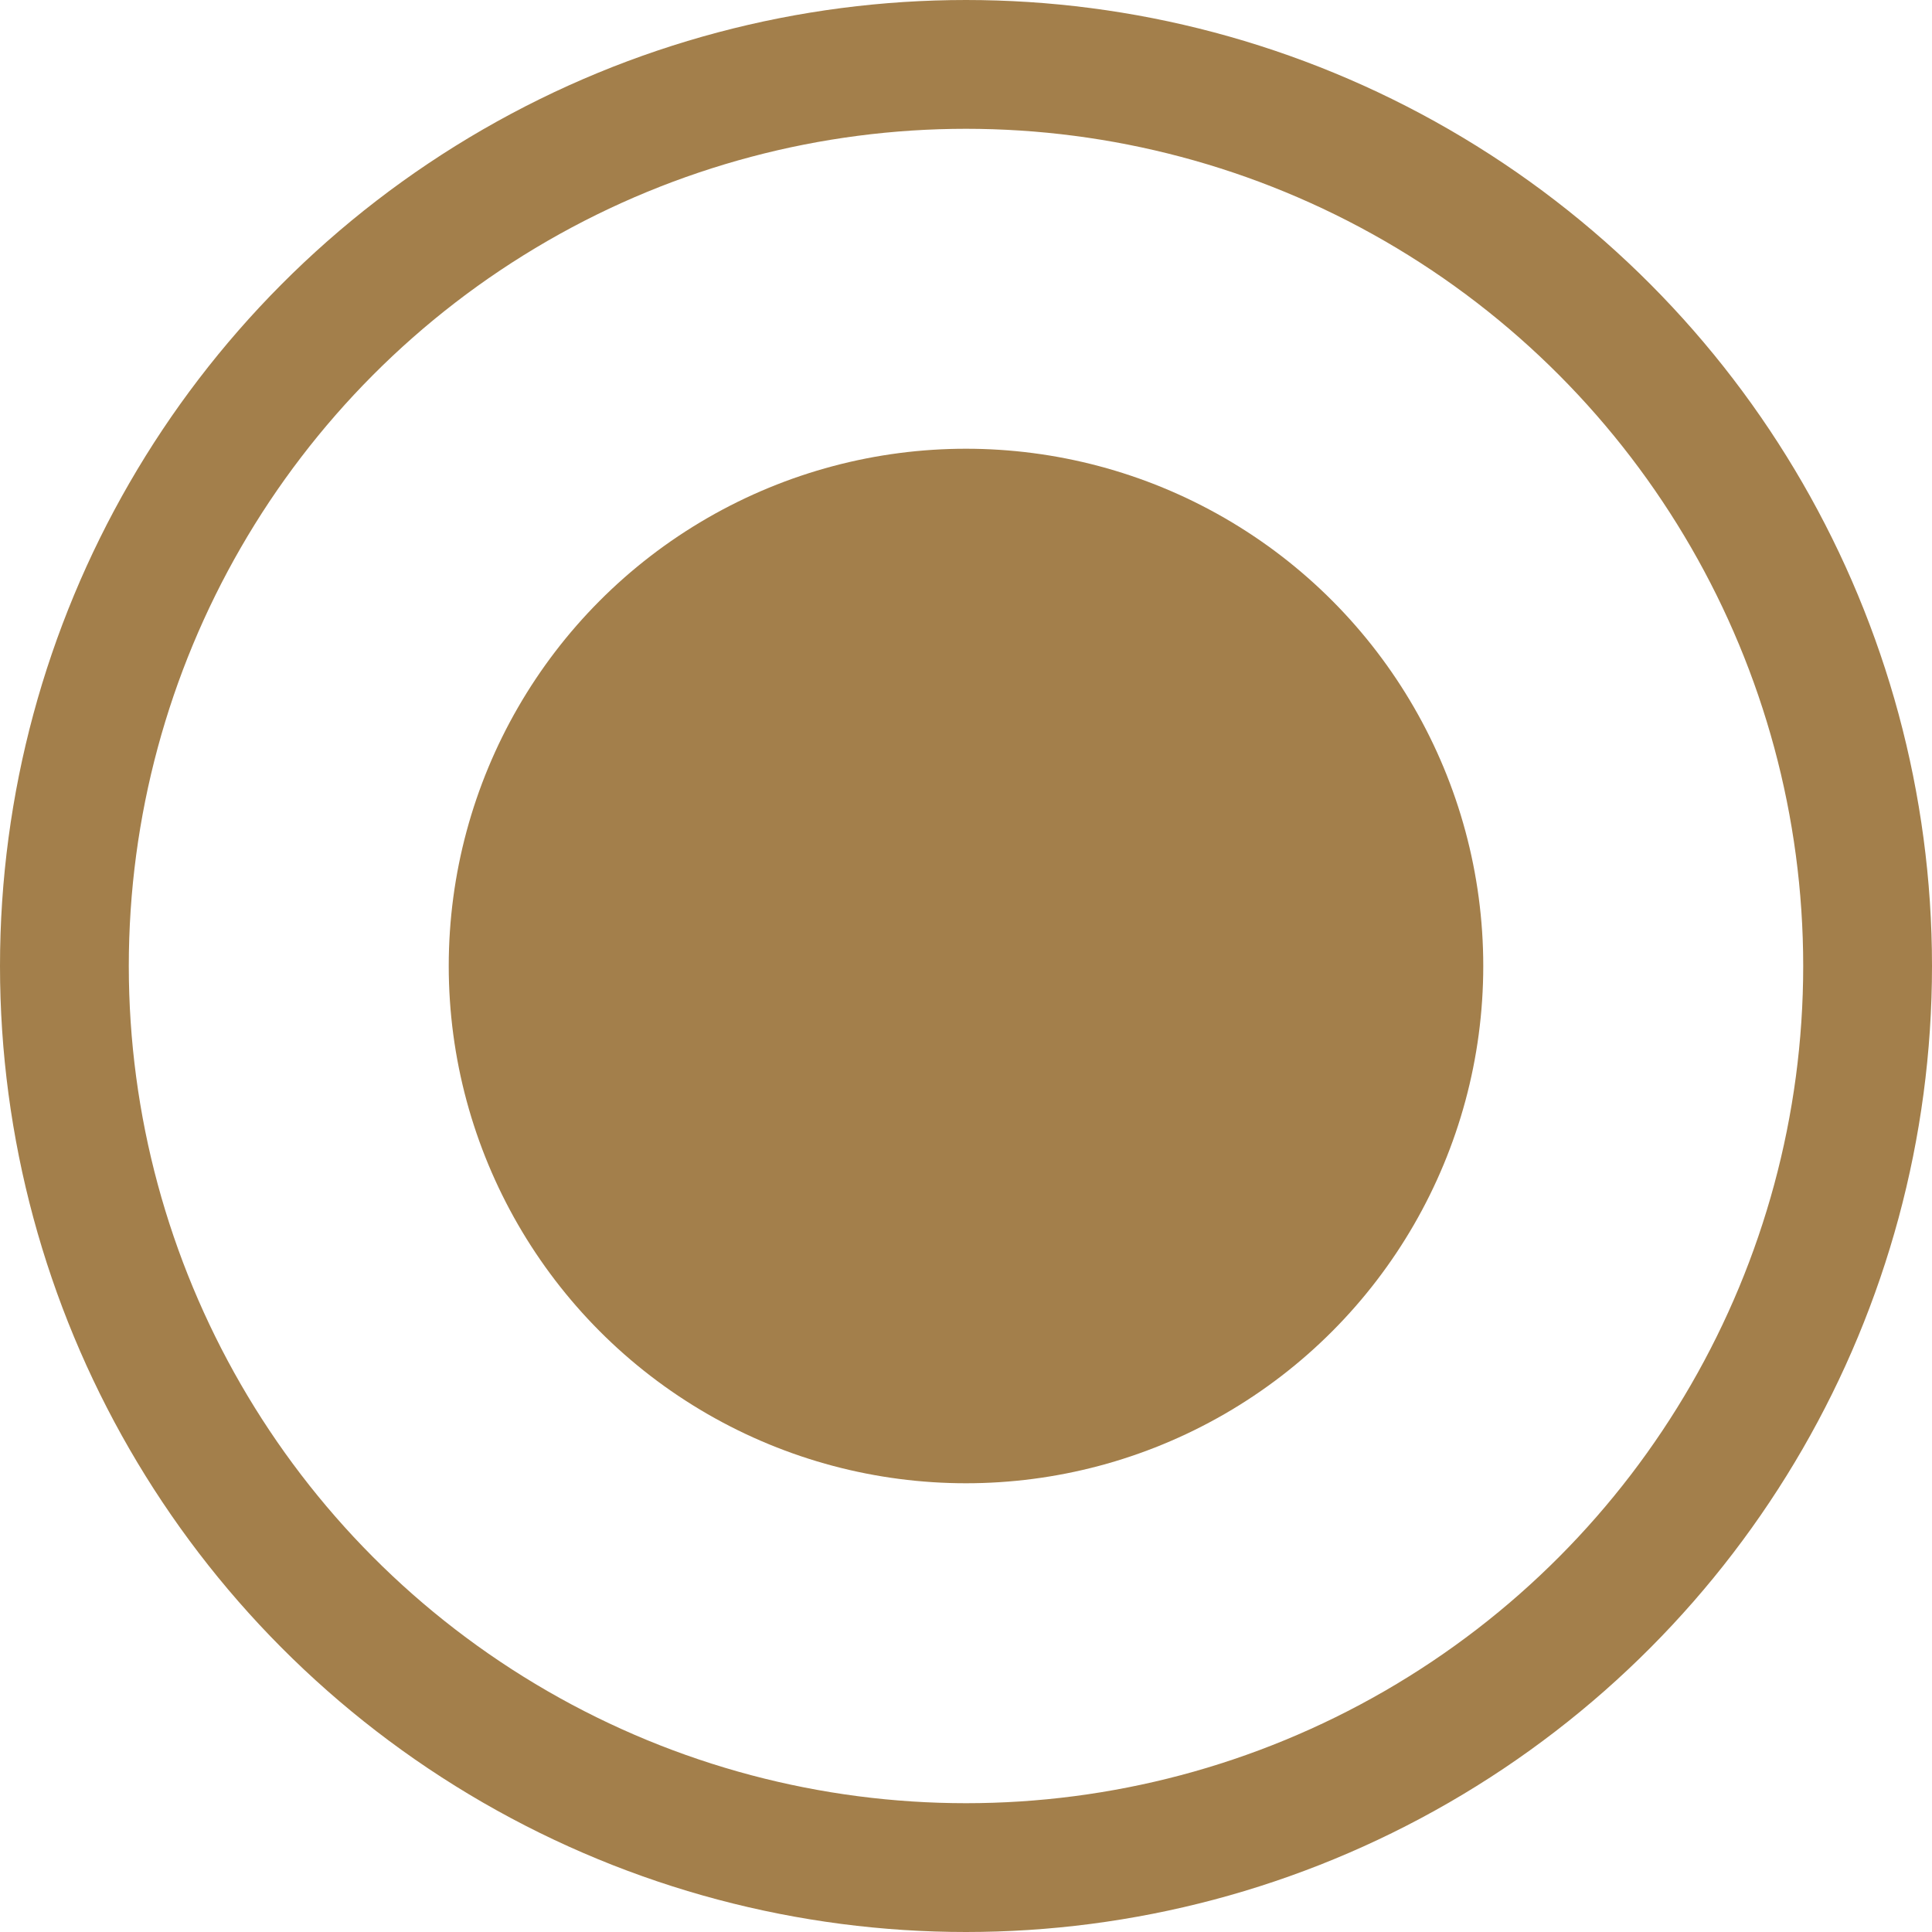
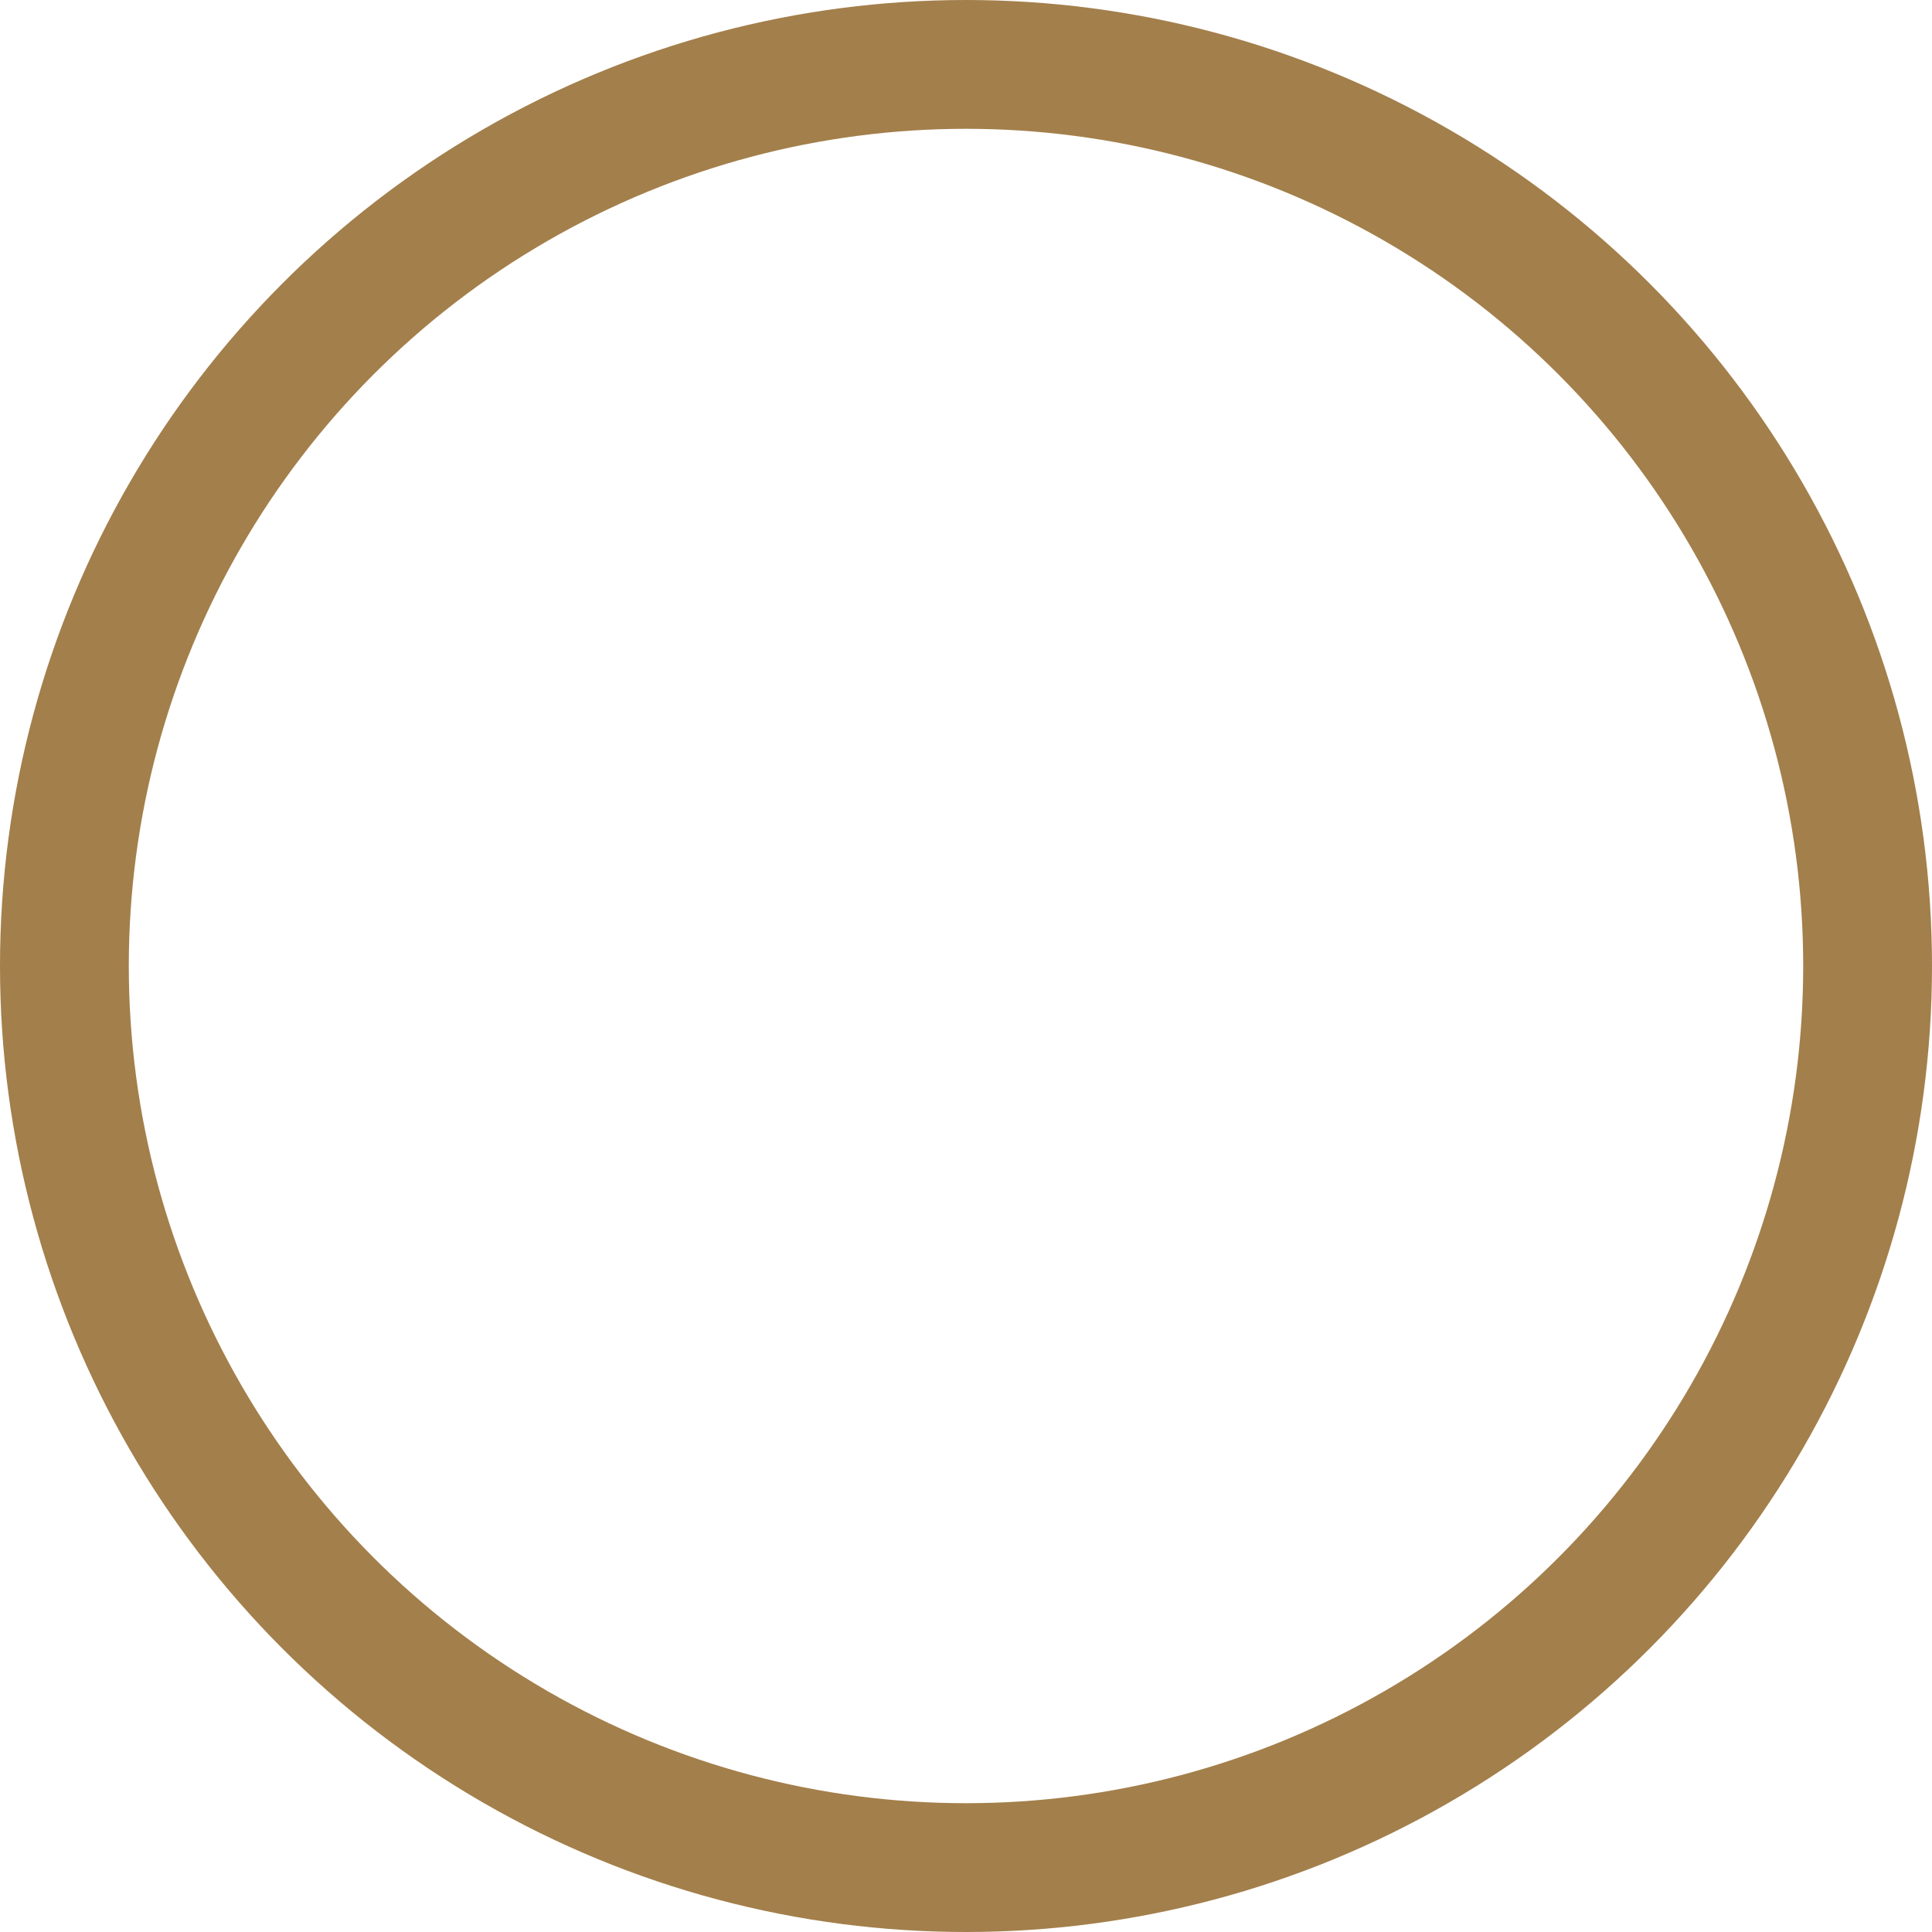
<svg xmlns="http://www.w3.org/2000/svg" width="15" height="15" viewBox="0 0 15 15" fill="none">
  <circle cx="7.5" cy="7.5" r="7" stroke="#A37F4B" />
-   <ellipse cx="7.5" cy="7.5" rx="4.016" ry="4.016" fill="#A37F4B" />
</svg>